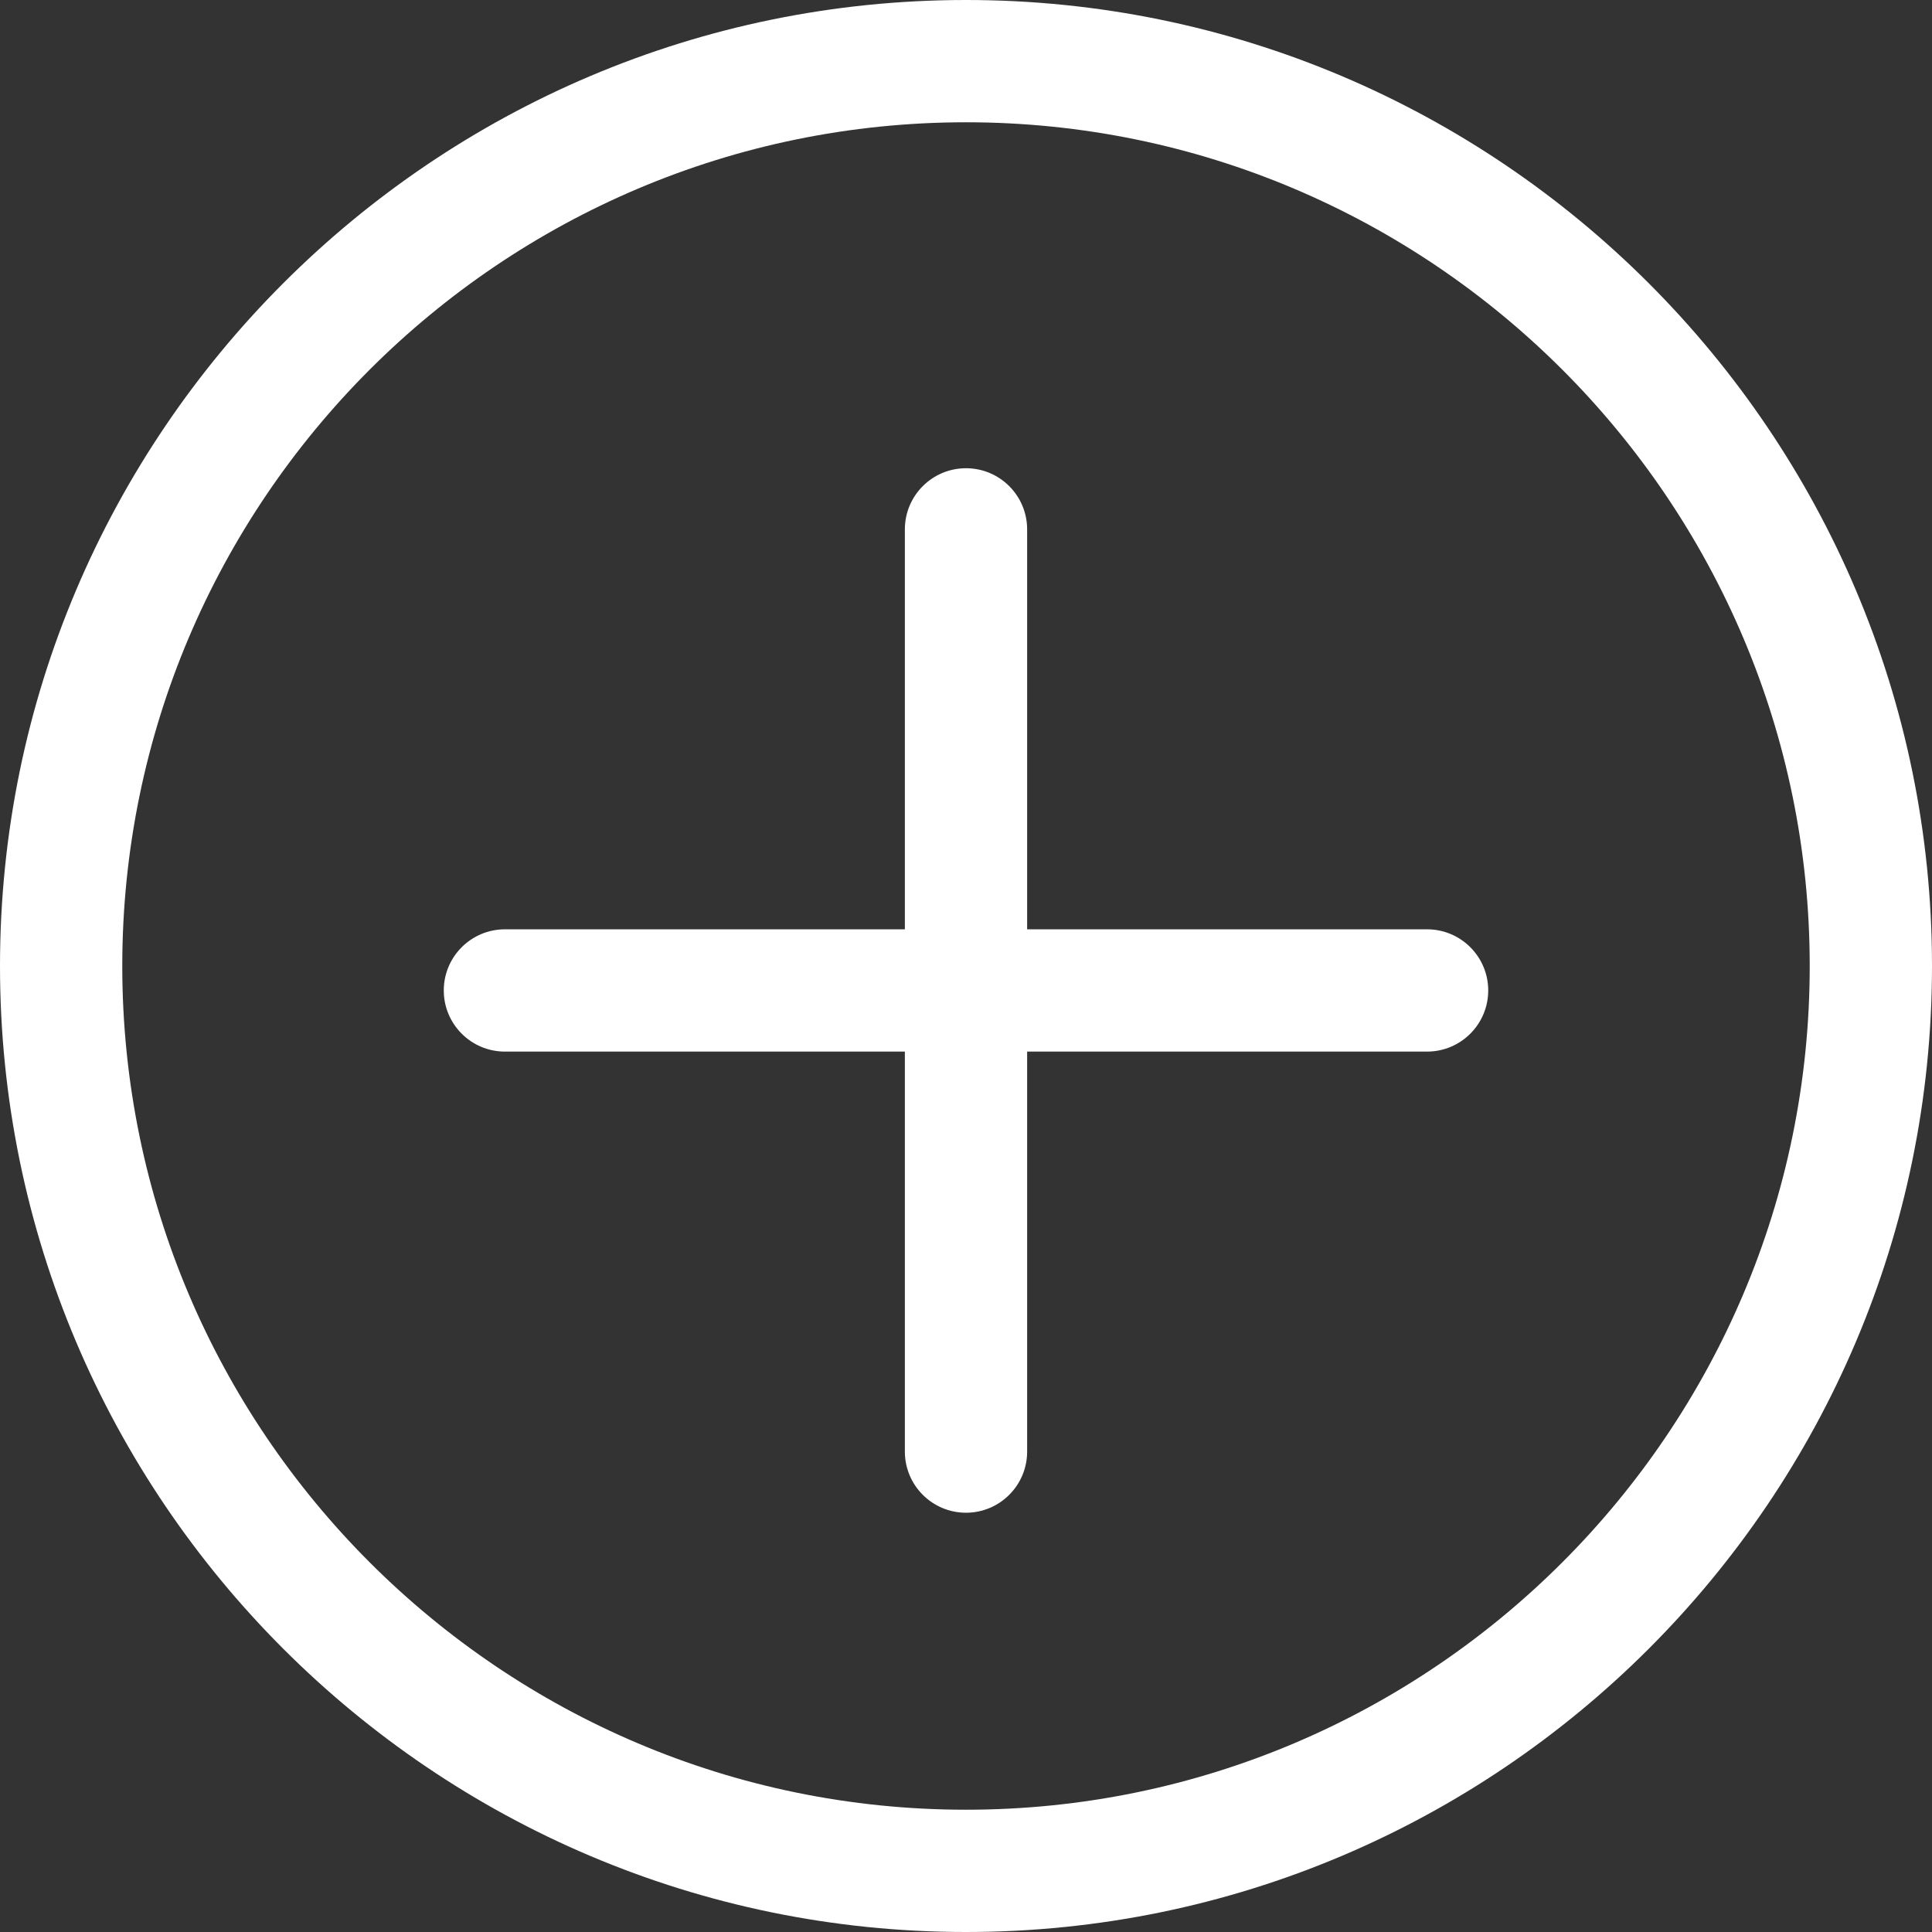
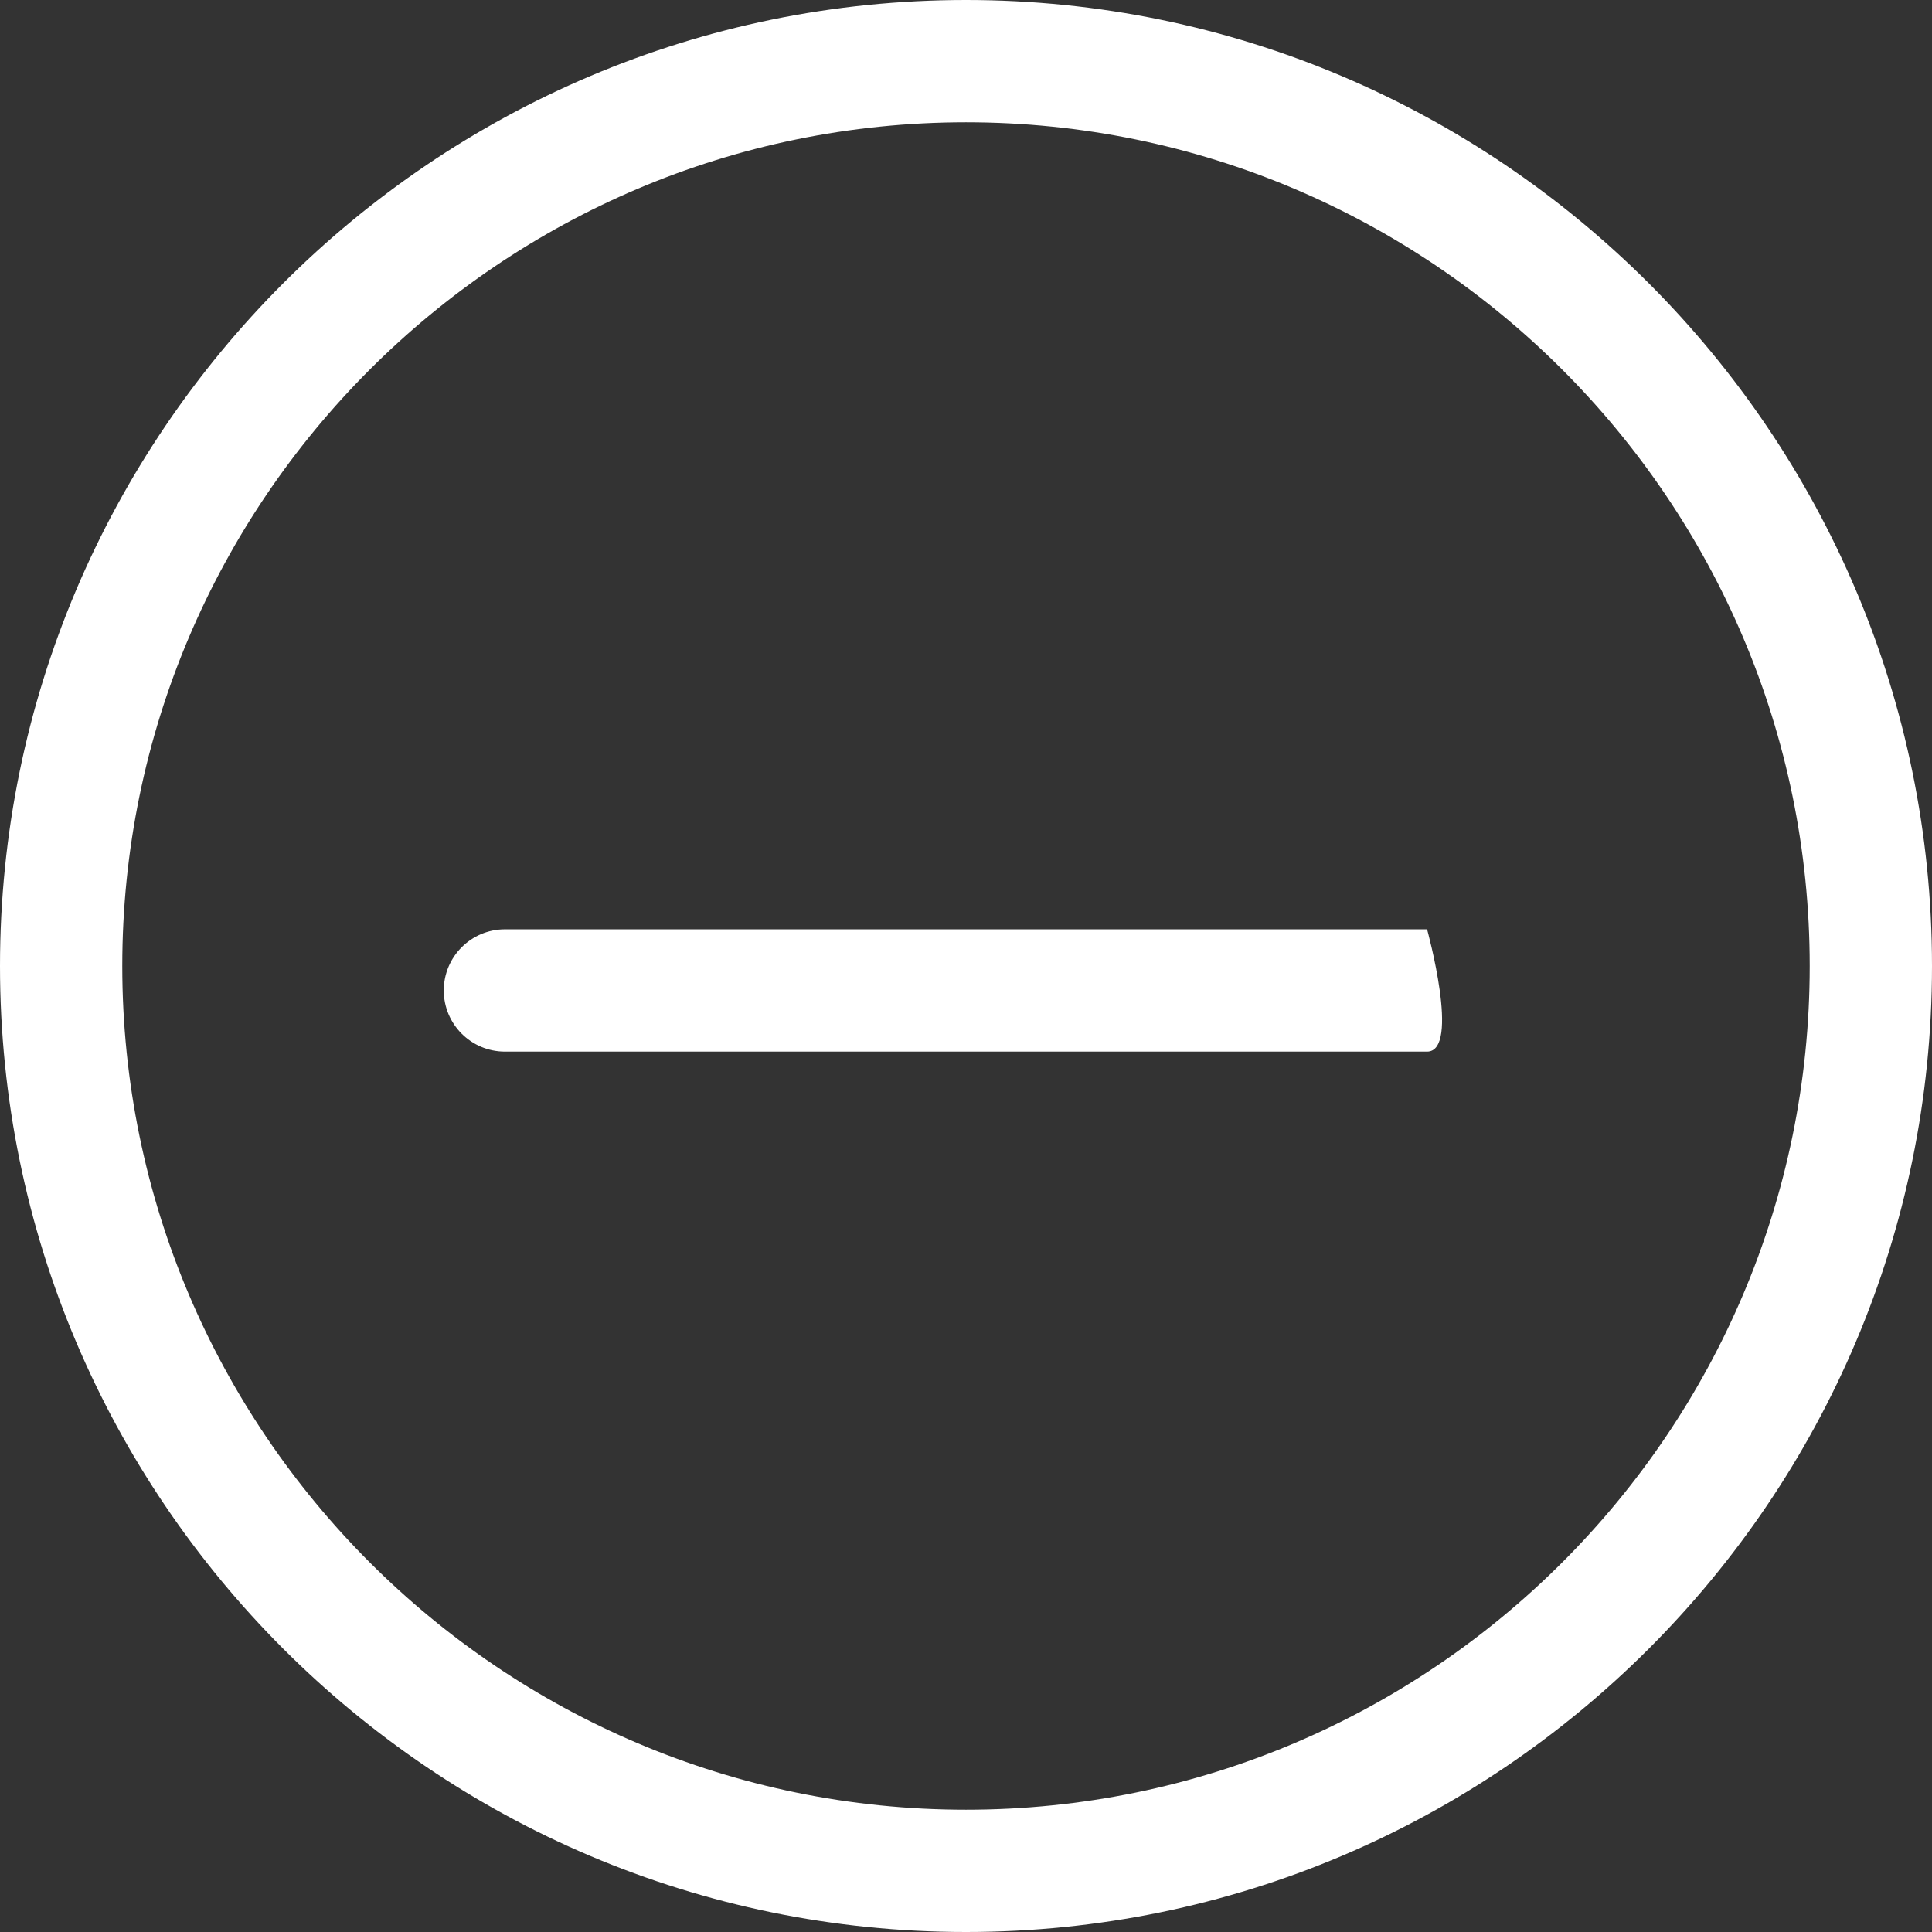
<svg xmlns="http://www.w3.org/2000/svg" version="1.0" id="레이어_1" x="0px" y="0px" viewBox="0 0 39.5 39.5" enable-background="new 0 0 39.5 39.5" xml:space="preserve">
  <rect x="0" y="0" width="39.5" height="39.5" fill="#333333" stroke="none" />
  <g>
    <path fill="#FFFFFF" d="M19.75,39.5C8.859,39.5,0,30.641,0,19.75S8.859,0,19.75,0S39.5,8.859,39.5,19.75   S30.641,39.5,19.75,39.5z M19.75,2.5C10.238,2.5,2.5,10.238,2.5,19.75S10.238,37,19.75,37S37,29.262,37,19.75   S29.262,2.5,19.75,2.5z" />
  </g>
  <g>
    <g>
      <line fill="#FFFFFF" x1="19.75" y1="29.677" x2="19.75" y2="10.823" />
-       <path fill="#FFFFFF" d="M19.75,30.928c-0.69,0-1.25-0.56-1.25-1.25V10.823c0-0.69,0.56-1.25,1.25-1.25    s1.25,0.56,1.25,1.25v18.855C21,30.368,20.44,30.928,19.75,30.928z" />
    </g>
    <g>
      <line fill="#FFFFFF" x1="10.323" y1="20.25" x2="29.177" y2="20.25" />
-       <path fill="#FFFFFF" d="M29.177,21.5H10.323c-0.69,0-1.25-0.56-1.25-1.25S9.633,19,10.323,19h18.854    c0.69,0,1.25,0.56,1.25,1.25S29.867,21.5,29.177,21.5z" />
+       <path fill="#FFFFFF" d="M29.177,21.5H10.323c-0.69,0-1.25-0.56-1.25-1.25S9.633,19,10.323,19h18.854    S29.867,21.5,29.177,21.5z" />
    </g>
  </g>
</svg>